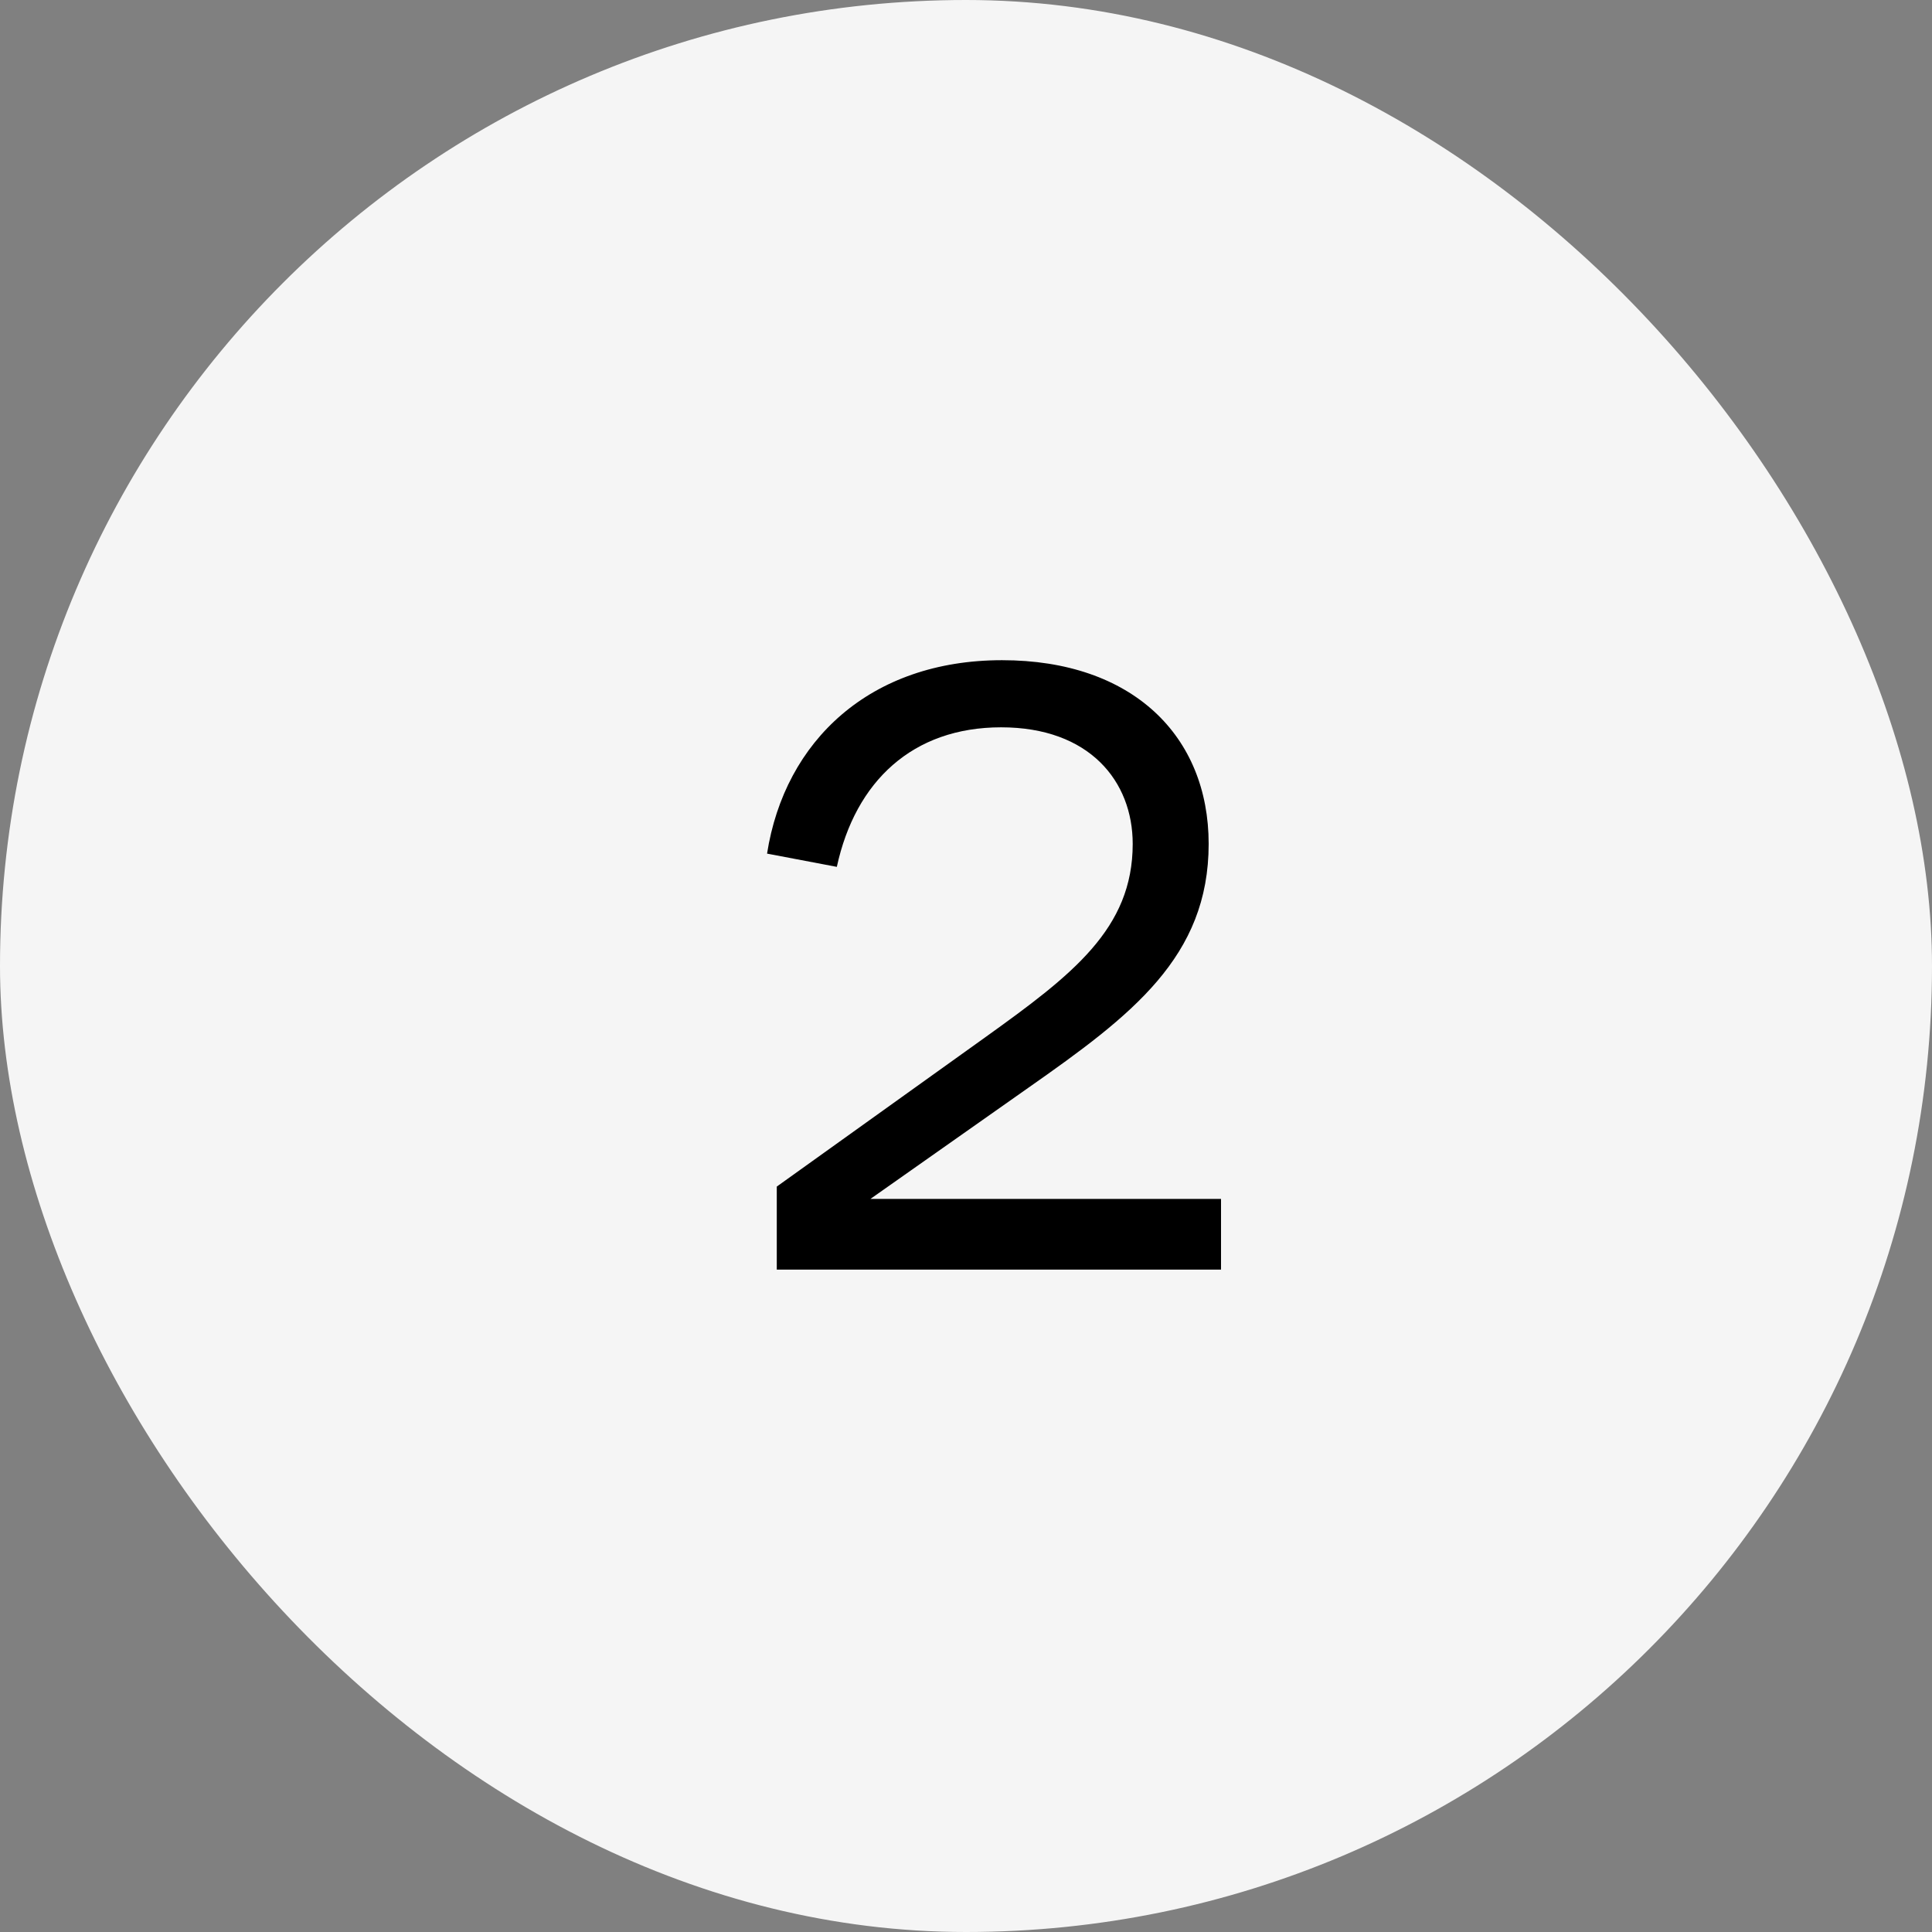
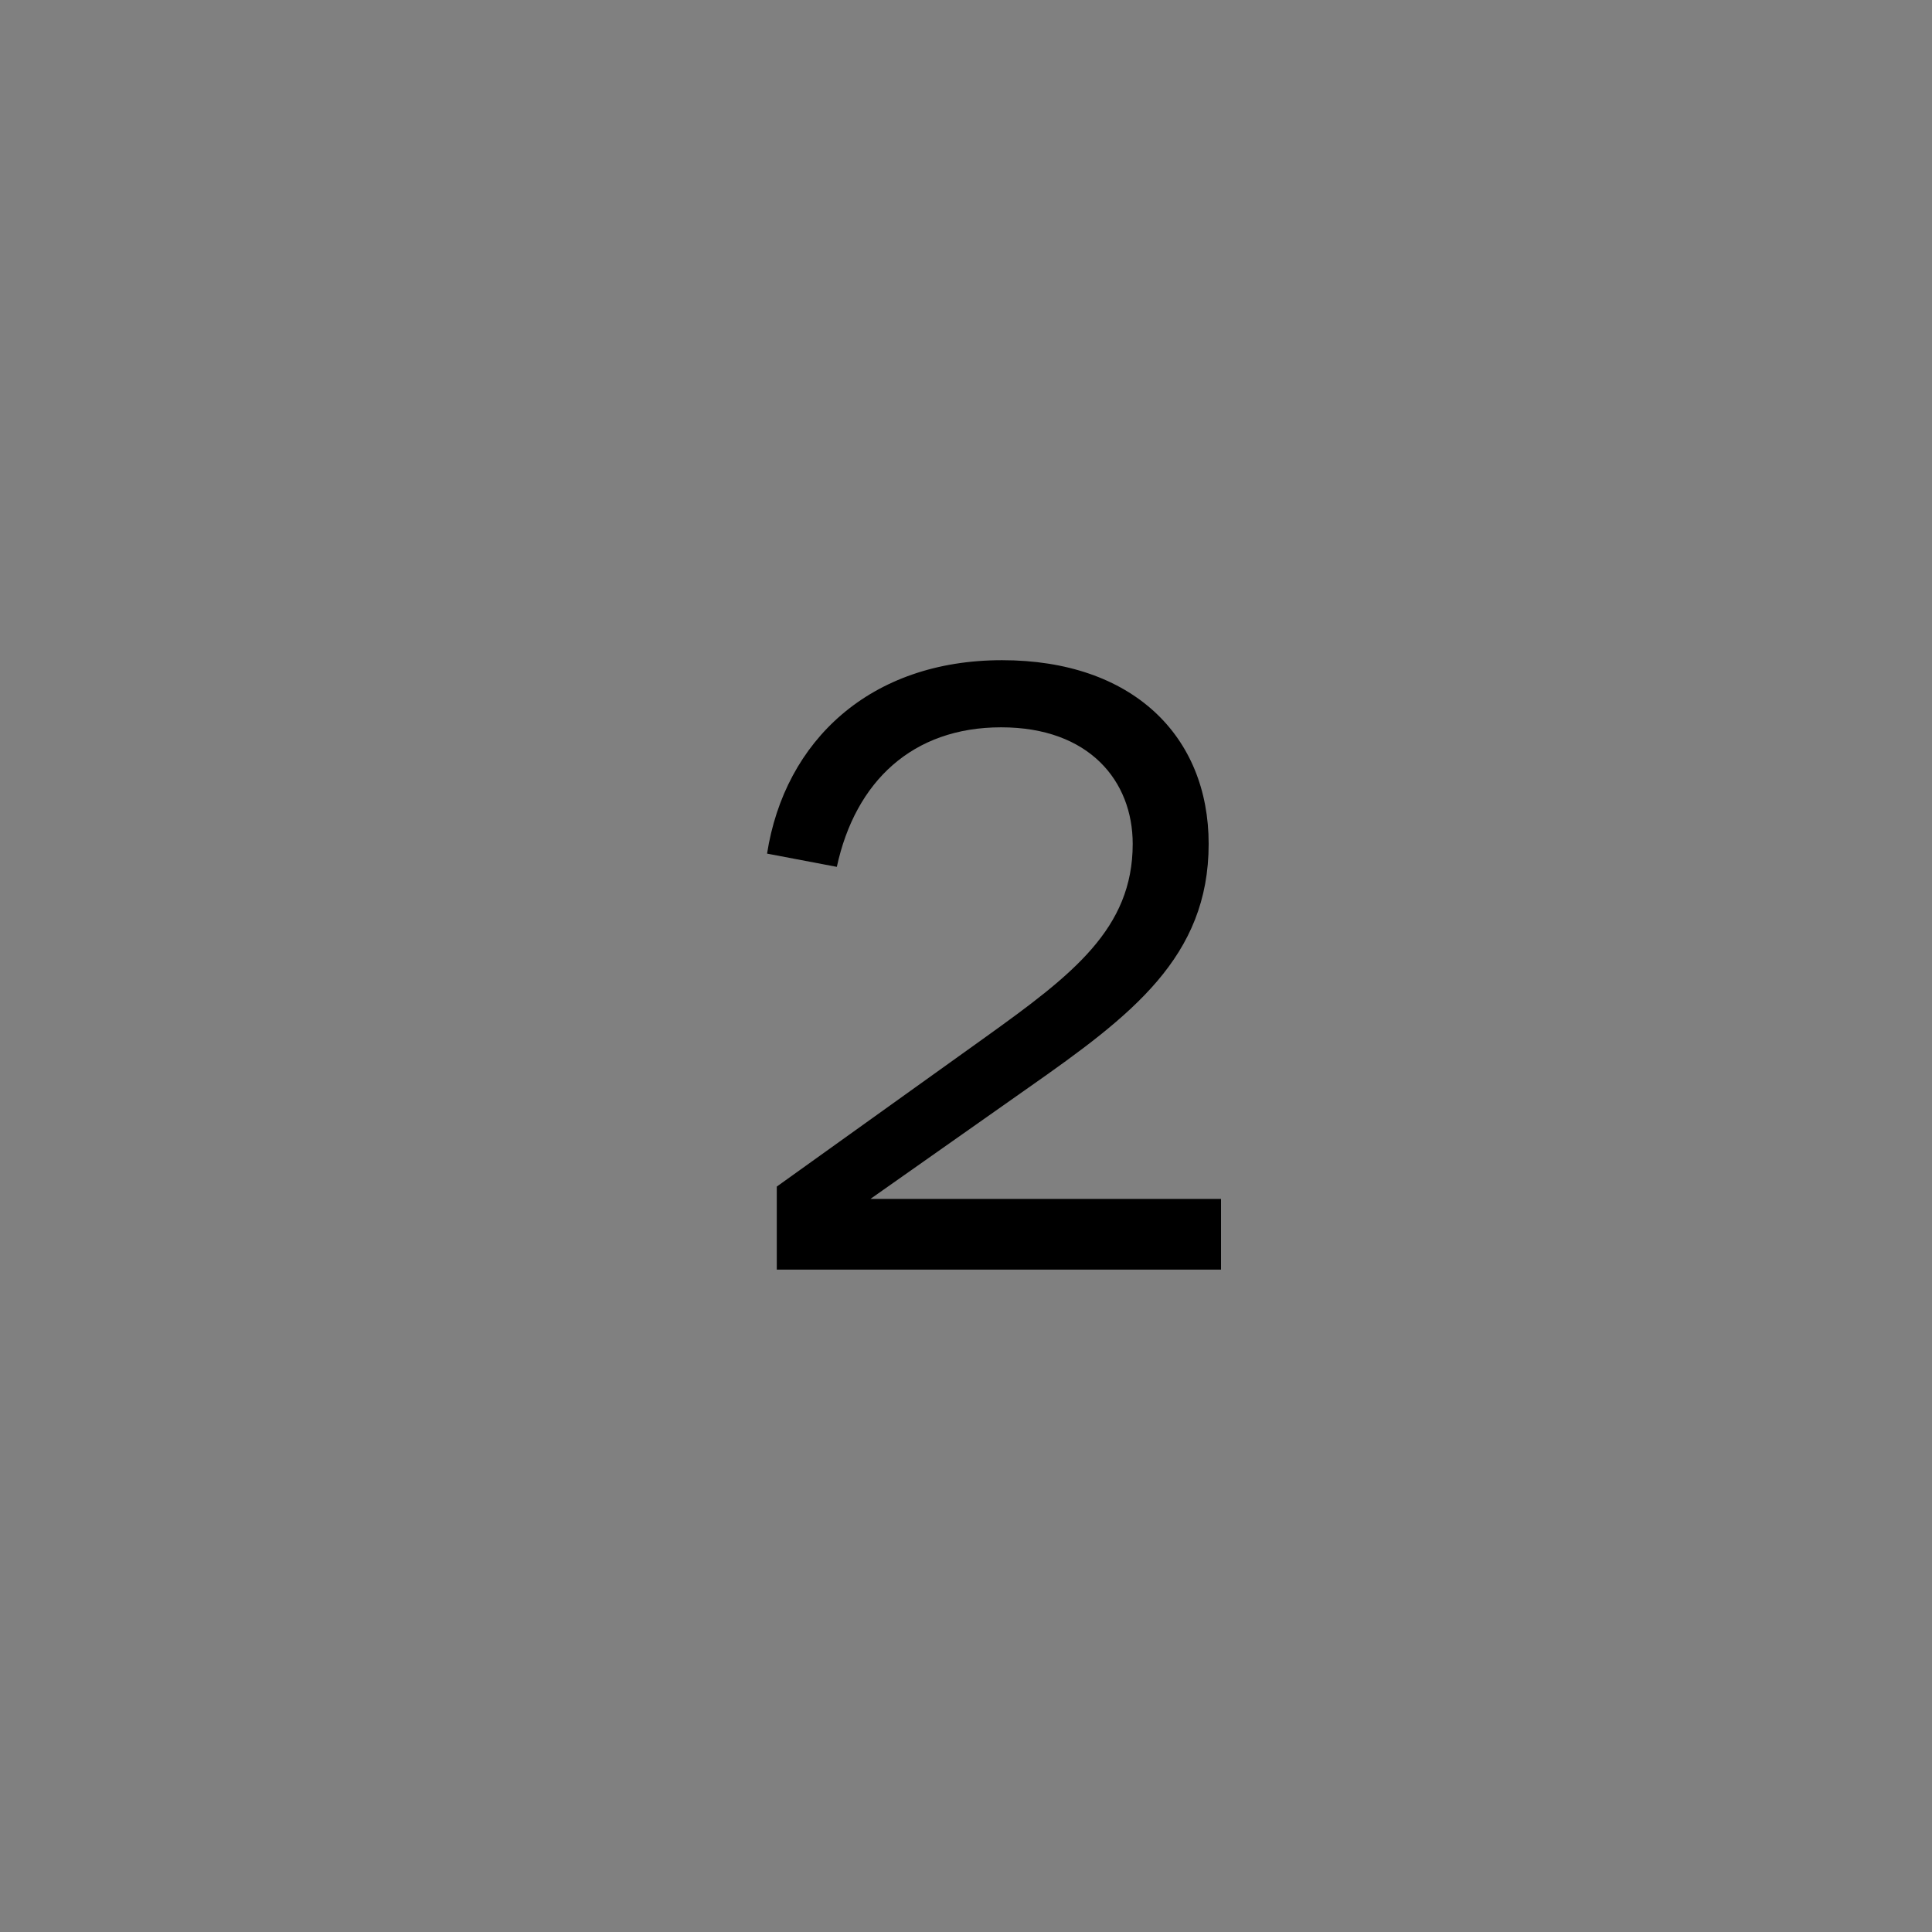
<svg xmlns="http://www.w3.org/2000/svg" width="35" height="35" viewBox="0 0 35 35" fill="none">
  <rect x="0" y="0" width="35" height="35" fill="#808080" stroke="none" />
-   <rect width="35" height="35" rx="17.5" fill="#F5F5F5" />
-   <path d="M14.072 23V21.496L17.848 18.792C19.432 17.656 20.52 16.824 20.52 15.288C20.52 14.152 19.736 13.176 18.136 13.176C16.536 13.176 15.496 14.152 15.16 15.704L13.896 15.464C14.216 13.416 15.768 11.96 18.152 11.96C20.52 11.96 21.896 13.336 21.896 15.288C21.896 17.336 20.504 18.392 18.632 19.704L15.768 21.72H22.12V23H14.072Z" fill="black" />
+   <path d="M14.072 23V21.496L17.848 18.792C19.432 17.656 20.52 16.824 20.52 15.288C20.52 14.152 19.736 13.176 18.136 13.176C16.536 13.176 15.496 14.152 15.16 15.704L13.896 15.464C14.216 13.416 15.768 11.96 18.152 11.96C20.52 11.96 21.896 13.336 21.896 15.288C21.896 17.336 20.504 18.392 18.632 19.704L15.768 21.72H22.12V23H14.072" fill="black" />
</svg>